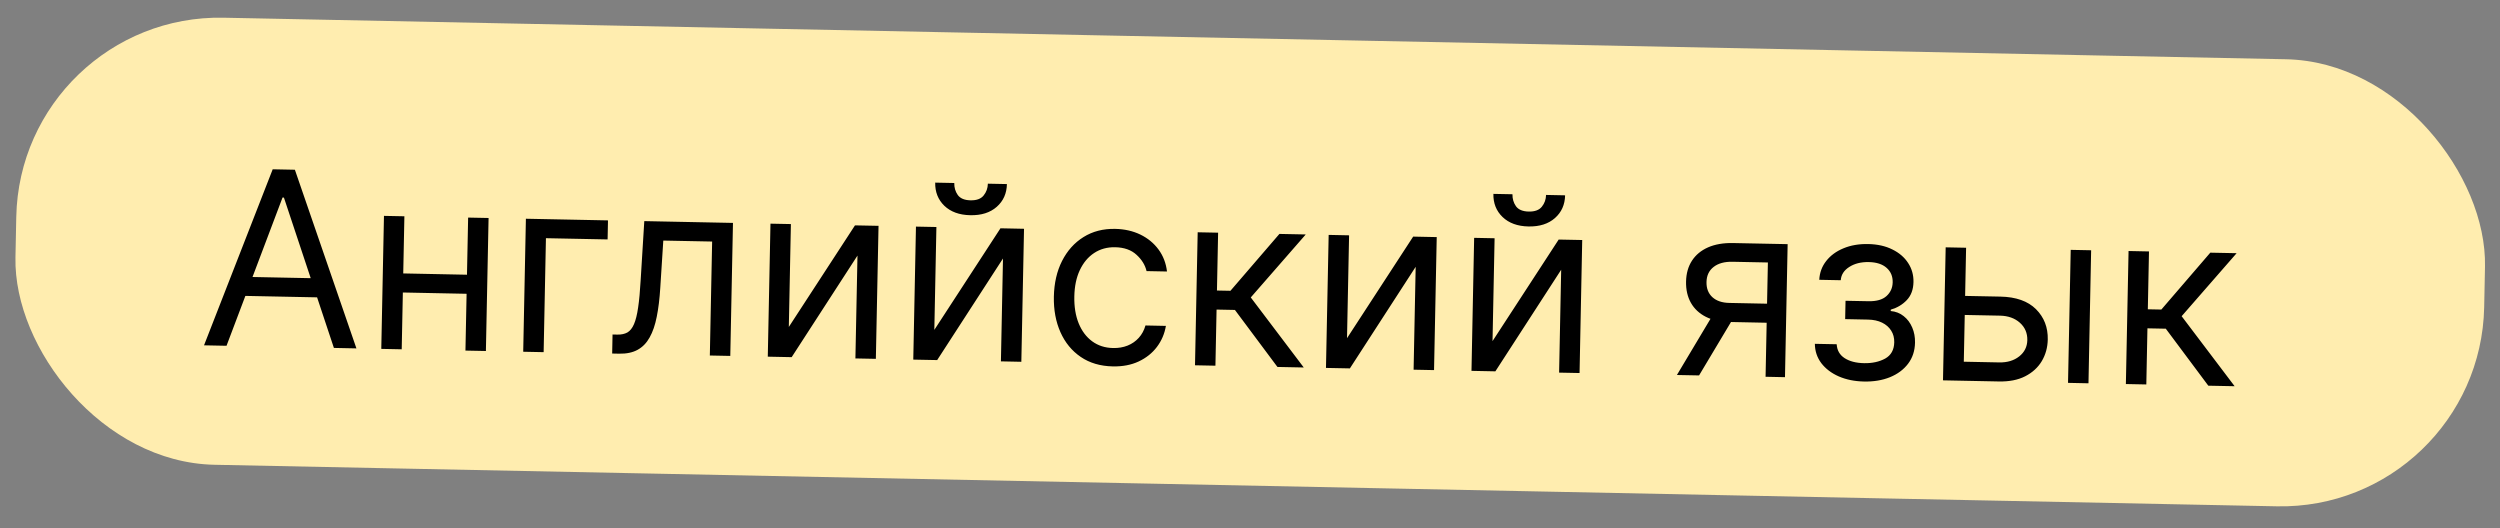
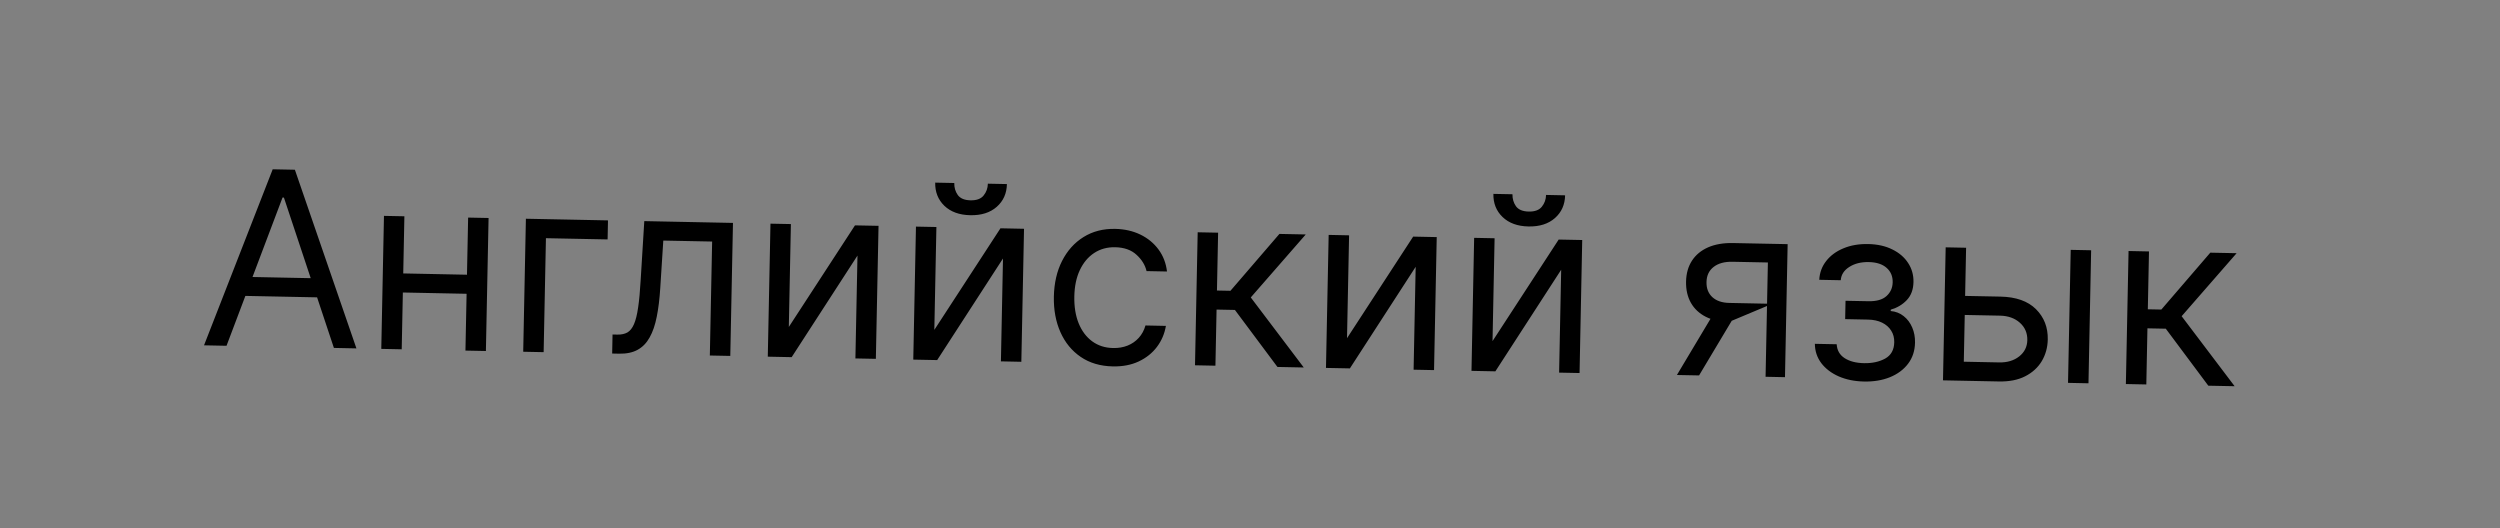
<svg xmlns="http://www.w3.org/2000/svg" width="123" height="26" viewBox="0 0 123 26" fill="none">
  <rect x="0" y="0" width="123" height="26" fill="#808080" stroke="none" />
-   <rect x="1.002" y="0.67" width="121.486" height="22" rx="10" transform="rotate(1.154 1.002 0.67)" fill="#FFEDAF" />
-   <path d="M11.145 17.012L10.038 16.99L13.417 8.329L14.508 8.351L17.536 17.141L16.428 17.118L13.969 9.721L13.901 9.719L11.145 17.012ZM11.623 13.612L16.088 13.702L16.069 14.639L11.604 14.549L11.623 13.612ZM23.214 13.521L23.195 14.459L19.582 14.386L19.601 13.448L23.214 13.521ZM19.896 10.641L19.764 17.186L18.759 17.165L18.891 10.621L19.896 10.641ZM24.038 10.725L23.906 17.269L22.9 17.249L23.032 10.705L24.038 10.725ZM29.913 10.843L29.894 11.78L26.86 11.719L26.747 17.326L25.742 17.306L25.874 10.762L29.913 10.843ZM30.119 17.394L30.137 16.457L30.376 16.462C30.572 16.466 30.736 16.43 30.868 16.357C31 16.28 31.108 16.144 31.192 15.95C31.278 15.752 31.346 15.478 31.396 15.127C31.449 14.773 31.49 14.322 31.521 13.774L31.699 10.879L36.062 10.967L35.93 17.511L34.924 17.491L35.037 11.884L32.634 11.836L32.485 14.168C32.452 14.705 32.394 15.177 32.312 15.584C32.233 15.989 32.116 16.328 31.963 16.6C31.813 16.873 31.615 17.076 31.371 17.21C31.127 17.345 30.823 17.408 30.459 17.401L30.119 17.394ZM38.81 16.086L42.065 11.088L43.224 11.111L43.092 17.655L42.086 17.635L42.188 12.574L38.95 17.572L37.775 17.548L37.907 11.004L38.912 11.024L38.81 16.086ZM45.969 16.23L49.223 11.232L50.382 11.256L50.25 17.8L49.245 17.779L49.347 12.718L46.109 17.716L44.933 17.693L45.065 11.149L46.071 11.169L45.969 16.23ZM48.603 9.037L49.54 9.056C49.531 9.517 49.364 9.89 49.04 10.176C48.716 10.462 48.281 10.6 47.736 10.588C47.199 10.578 46.775 10.423 46.462 10.124C46.153 9.825 46.003 9.445 46.012 8.985L46.95 9.004C46.945 9.226 47.002 9.422 47.121 9.592C47.243 9.762 47.453 9.85 47.751 9.856C48.049 9.862 48.264 9.782 48.395 9.617C48.529 9.452 48.598 9.259 48.603 9.037ZM54.748 18.027C54.134 18.014 53.609 17.859 53.172 17.56C52.734 17.262 52.402 16.856 52.173 16.342C51.945 15.829 51.837 15.246 51.85 14.593C51.864 13.928 51.998 13.344 52.252 12.841C52.51 12.334 52.861 11.942 53.307 11.664C53.756 11.383 54.276 11.249 54.867 11.261C55.327 11.27 55.74 11.364 56.106 11.541C56.472 11.719 56.77 11.964 56.999 12.275C57.229 12.587 57.368 12.948 57.416 13.358L56.411 13.338C56.34 13.038 56.175 12.77 55.916 12.535C55.659 12.297 55.309 12.173 54.866 12.164C54.474 12.156 54.128 12.252 53.829 12.45C53.532 12.646 53.298 12.927 53.126 13.293C52.956 13.656 52.867 14.085 52.857 14.579C52.846 15.084 52.917 15.526 53.069 15.904C53.223 16.283 53.444 16.578 53.733 16.791C54.024 17.005 54.368 17.116 54.766 17.123C55.027 17.129 55.265 17.088 55.48 17.002C55.695 16.915 55.878 16.788 56.029 16.62C56.18 16.453 56.29 16.251 56.357 16.013L57.362 16.034C57.298 16.419 57.15 16.764 56.92 17.069C56.692 17.371 56.393 17.61 56.023 17.784C55.656 17.956 55.231 18.037 54.748 18.027ZM58.794 17.972L58.926 11.428L59.931 11.448L59.874 14.294L60.538 14.307L62.947 11.509L64.243 11.535L61.538 14.634L64.145 18.08L62.85 18.054L60.758 15.249L59.855 15.231L59.799 17.992L58.794 17.972ZM66.273 16.639L69.528 11.641L70.687 11.665L70.555 18.209L69.549 18.189L69.651 13.127L66.414 18.125L65.238 18.102L65.37 11.557L66.375 11.578L66.273 16.639ZM73.432 16.784L76.687 11.786L77.845 11.809L77.714 18.353L76.708 18.333L76.81 13.271L73.572 18.27L72.397 18.246L72.528 11.702L73.534 11.722L73.432 16.784ZM76.066 9.591L77.003 9.61C76.994 10.07 76.827 10.443 76.503 10.729C76.179 11.015 75.745 11.153 75.199 11.142C74.662 11.131 74.238 10.976 73.926 10.677C73.616 10.378 73.466 9.999 73.475 9.539L74.413 9.557C74.408 9.779 74.466 9.975 74.584 10.145C74.706 10.315 74.916 10.403 75.214 10.409C75.512 10.415 75.727 10.335 75.858 10.171C75.992 10.006 76.061 9.812 76.066 9.591ZM86.866 18.537L86.98 12.914L85.241 12.879C84.849 12.871 84.539 12.955 84.311 13.133C84.083 13.31 83.966 13.557 83.96 13.876C83.953 14.188 84.049 14.436 84.247 14.619C84.448 14.802 84.726 14.897 85.081 14.904L87.194 14.947L87.175 15.884L85.062 15.841C84.619 15.832 84.239 15.747 83.921 15.584C83.603 15.421 83.36 15.193 83.193 14.9C83.026 14.604 82.946 14.256 82.954 13.855C82.962 13.452 83.06 13.107 83.248 12.821C83.435 12.535 83.7 12.318 84.041 12.168C84.385 12.019 84.791 11.949 85.26 11.958L87.952 12.012L87.821 18.557L86.866 18.537ZM82.504 18.45L84.427 15.232L85.517 15.254L83.594 18.471L82.504 18.45ZM89.291 16.916L90.365 16.937C90.382 17.233 90.51 17.46 90.752 17.618C90.996 17.777 91.315 17.86 91.71 17.868C92.113 17.876 92.46 17.8 92.75 17.642C93.04 17.48 93.189 17.213 93.197 16.841C93.201 16.622 93.151 16.431 93.046 16.267C92.942 16.1 92.792 15.969 92.598 15.874C92.404 15.779 92.174 15.729 91.906 15.724L90.782 15.701L90.8 14.798L91.925 14.82C92.325 14.828 92.622 14.743 92.816 14.566C93.013 14.388 93.114 14.162 93.12 13.89C93.126 13.597 93.027 13.361 92.823 13.18C92.619 12.997 92.327 12.902 91.947 12.894C91.563 12.886 91.242 12.967 90.983 13.135C90.724 13.3 90.584 13.518 90.565 13.787L89.508 13.766C89.526 13.414 89.641 13.105 89.851 12.839C90.061 12.571 90.343 12.363 90.698 12.217C91.054 12.068 91.459 11.998 91.913 12.007C92.373 12.016 92.771 12.105 93.106 12.274C93.443 12.44 93.701 12.662 93.881 12.942C94.062 13.218 94.15 13.53 94.143 13.876C94.136 14.245 94.026 14.542 93.814 14.765C93.602 14.988 93.339 15.144 93.025 15.235L93.023 15.303C93.27 15.325 93.483 15.409 93.662 15.554C93.844 15.697 93.983 15.883 94.081 16.113C94.179 16.339 94.225 16.589 94.219 16.861C94.211 17.259 94.098 17.603 93.879 17.894C93.66 18.183 93.363 18.404 92.987 18.558C92.612 18.71 92.186 18.781 91.709 18.771C91.246 18.762 90.833 18.678 90.469 18.52C90.106 18.36 89.819 18.142 89.609 17.868C89.401 17.591 89.295 17.274 89.291 16.916ZM96.548 14.556L98.423 14.593C99.19 14.609 99.772 14.815 100.171 15.212C100.569 15.61 100.762 16.107 100.75 16.703C100.742 17.095 100.644 17.45 100.456 17.767C100.268 18.081 99.996 18.33 99.639 18.513C99.284 18.694 98.85 18.779 98.339 18.768L95.595 18.713L95.727 12.169L96.732 12.189L96.619 17.796L98.358 17.831C98.755 17.839 99.084 17.741 99.344 17.536C99.604 17.331 99.737 17.063 99.744 16.734C99.751 16.387 99.628 16.102 99.377 15.878C99.126 15.655 98.802 15.539 98.404 15.53L96.529 15.493L96.548 14.556ZM101.747 18.837L101.879 12.293L102.884 12.313L102.753 18.858L101.747 18.837ZM104.593 18.895L104.725 12.35L105.73 12.371L105.673 15.217L106.338 15.23L108.747 12.431L110.042 12.457L107.337 15.557L109.944 19.002L108.649 18.976L106.557 16.172L105.654 16.154L105.599 18.915L104.593 18.895Z" fill="black" />
+   <path d="M11.145 17.012L10.038 16.99L13.417 8.329L14.508 8.351L17.536 17.141L16.428 17.118L13.969 9.721L13.901 9.719L11.145 17.012ZM11.623 13.612L16.088 13.702L16.069 14.639L11.604 14.549L11.623 13.612ZM23.214 13.521L23.195 14.459L19.582 14.386L19.601 13.448L23.214 13.521ZM19.896 10.641L19.764 17.186L18.759 17.165L18.891 10.621L19.896 10.641ZM24.038 10.725L23.906 17.269L22.9 17.249L23.032 10.705L24.038 10.725ZM29.913 10.843L29.894 11.78L26.86 11.719L26.747 17.326L25.742 17.306L25.874 10.762L29.913 10.843ZM30.119 17.394L30.137 16.457L30.376 16.462C30.572 16.466 30.736 16.43 30.868 16.357C31 16.28 31.108 16.144 31.192 15.95C31.278 15.752 31.346 15.478 31.396 15.127C31.449 14.773 31.49 14.322 31.521 13.774L31.699 10.879L36.062 10.967L35.93 17.511L34.924 17.491L35.037 11.884L32.634 11.836L32.485 14.168C32.452 14.705 32.394 15.177 32.312 15.584C32.233 15.989 32.116 16.328 31.963 16.6C31.813 16.873 31.615 17.076 31.371 17.21C31.127 17.345 30.823 17.408 30.459 17.401L30.119 17.394ZM38.81 16.086L42.065 11.088L43.224 11.111L43.092 17.655L42.086 17.635L42.188 12.574L38.95 17.572L37.775 17.548L37.907 11.004L38.912 11.024L38.81 16.086ZM45.969 16.23L49.223 11.232L50.382 11.256L50.25 17.8L49.245 17.779L49.347 12.718L46.109 17.716L44.933 17.693L45.065 11.149L46.071 11.169L45.969 16.23ZM48.603 9.037L49.54 9.056C49.531 9.517 49.364 9.89 49.04 10.176C48.716 10.462 48.281 10.6 47.736 10.588C47.199 10.578 46.775 10.423 46.462 10.124C46.153 9.825 46.003 9.445 46.012 8.985L46.95 9.004C46.945 9.226 47.002 9.422 47.121 9.592C47.243 9.762 47.453 9.85 47.751 9.856C48.049 9.862 48.264 9.782 48.395 9.617C48.529 9.452 48.598 9.259 48.603 9.037ZM54.748 18.027C54.134 18.014 53.609 17.859 53.172 17.56C52.734 17.262 52.402 16.856 52.173 16.342C51.945 15.829 51.837 15.246 51.85 14.593C51.864 13.928 51.998 13.344 52.252 12.841C52.51 12.334 52.861 11.942 53.307 11.664C53.756 11.383 54.276 11.249 54.867 11.261C55.327 11.27 55.74 11.364 56.106 11.541C56.472 11.719 56.77 11.964 56.999 12.275C57.229 12.587 57.368 12.948 57.416 13.358L56.411 13.338C56.34 13.038 56.175 12.77 55.916 12.535C55.659 12.297 55.309 12.173 54.866 12.164C54.474 12.156 54.128 12.252 53.829 12.45C53.532 12.646 53.298 12.927 53.126 13.293C52.956 13.656 52.867 14.085 52.857 14.579C52.846 15.084 52.917 15.526 53.069 15.904C53.223 16.283 53.444 16.578 53.733 16.791C54.024 17.005 54.368 17.116 54.766 17.123C55.027 17.129 55.265 17.088 55.48 17.002C55.695 16.915 55.878 16.788 56.029 16.62C56.18 16.453 56.29 16.251 56.357 16.013L57.362 16.034C57.298 16.419 57.15 16.764 56.92 17.069C56.692 17.371 56.393 17.61 56.023 17.784C55.656 17.956 55.231 18.037 54.748 18.027ZM58.794 17.972L58.926 11.428L59.931 11.448L59.874 14.294L60.538 14.307L62.947 11.509L64.243 11.535L61.538 14.634L64.145 18.08L62.85 18.054L60.758 15.249L59.855 15.231L59.799 17.992L58.794 17.972ZM66.273 16.639L69.528 11.641L70.687 11.665L70.555 18.209L69.549 18.189L69.651 13.127L66.414 18.125L65.238 18.102L65.37 11.557L66.375 11.578L66.273 16.639ZM73.432 16.784L76.687 11.786L77.845 11.809L77.714 18.353L76.708 18.333L76.81 13.271L73.572 18.27L72.397 18.246L72.528 11.702L73.534 11.722L73.432 16.784ZM76.066 9.591L77.003 9.61C76.994 10.07 76.827 10.443 76.503 10.729C76.179 11.015 75.745 11.153 75.199 11.142C74.662 11.131 74.238 10.976 73.926 10.677C73.616 10.378 73.466 9.999 73.475 9.539L74.413 9.557C74.408 9.779 74.466 9.975 74.584 10.145C74.706 10.315 74.916 10.403 75.214 10.409C75.512 10.415 75.727 10.335 75.858 10.171C75.992 10.006 76.061 9.812 76.066 9.591ZM86.866 18.537L86.98 12.914L85.241 12.879C84.849 12.871 84.539 12.955 84.311 13.133C84.083 13.31 83.966 13.557 83.96 13.876C83.953 14.188 84.049 14.436 84.247 14.619C84.448 14.802 84.726 14.897 85.081 14.904L87.194 14.947L85.062 15.841C84.619 15.832 84.239 15.747 83.921 15.584C83.603 15.421 83.36 15.193 83.193 14.9C83.026 14.604 82.946 14.256 82.954 13.855C82.962 13.452 83.06 13.107 83.248 12.821C83.435 12.535 83.7 12.318 84.041 12.168C84.385 12.019 84.791 11.949 85.26 11.958L87.952 12.012L87.821 18.557L86.866 18.537ZM82.504 18.45L84.427 15.232L85.517 15.254L83.594 18.471L82.504 18.45ZM89.291 16.916L90.365 16.937C90.382 17.233 90.51 17.46 90.752 17.618C90.996 17.777 91.315 17.86 91.71 17.868C92.113 17.876 92.46 17.8 92.75 17.642C93.04 17.48 93.189 17.213 93.197 16.841C93.201 16.622 93.151 16.431 93.046 16.267C92.942 16.1 92.792 15.969 92.598 15.874C92.404 15.779 92.174 15.729 91.906 15.724L90.782 15.701L90.8 14.798L91.925 14.82C92.325 14.828 92.622 14.743 92.816 14.566C93.013 14.388 93.114 14.162 93.12 13.89C93.126 13.597 93.027 13.361 92.823 13.18C92.619 12.997 92.327 12.902 91.947 12.894C91.563 12.886 91.242 12.967 90.983 13.135C90.724 13.3 90.584 13.518 90.565 13.787L89.508 13.766C89.526 13.414 89.641 13.105 89.851 12.839C90.061 12.571 90.343 12.363 90.698 12.217C91.054 12.068 91.459 11.998 91.913 12.007C92.373 12.016 92.771 12.105 93.106 12.274C93.443 12.44 93.701 12.662 93.881 12.942C94.062 13.218 94.15 13.53 94.143 13.876C94.136 14.245 94.026 14.542 93.814 14.765C93.602 14.988 93.339 15.144 93.025 15.235L93.023 15.303C93.27 15.325 93.483 15.409 93.662 15.554C93.844 15.697 93.983 15.883 94.081 16.113C94.179 16.339 94.225 16.589 94.219 16.861C94.211 17.259 94.098 17.603 93.879 17.894C93.66 18.183 93.363 18.404 92.987 18.558C92.612 18.71 92.186 18.781 91.709 18.771C91.246 18.762 90.833 18.678 90.469 18.52C90.106 18.36 89.819 18.142 89.609 17.868C89.401 17.591 89.295 17.274 89.291 16.916ZM96.548 14.556L98.423 14.593C99.19 14.609 99.772 14.815 100.171 15.212C100.569 15.61 100.762 16.107 100.75 16.703C100.742 17.095 100.644 17.45 100.456 17.767C100.268 18.081 99.996 18.33 99.639 18.513C99.284 18.694 98.85 18.779 98.339 18.768L95.595 18.713L95.727 12.169L96.732 12.189L96.619 17.796L98.358 17.831C98.755 17.839 99.084 17.741 99.344 17.536C99.604 17.331 99.737 17.063 99.744 16.734C99.751 16.387 99.628 16.102 99.377 15.878C99.126 15.655 98.802 15.539 98.404 15.53L96.529 15.493L96.548 14.556ZM101.747 18.837L101.879 12.293L102.884 12.313L102.753 18.858L101.747 18.837ZM104.593 18.895L104.725 12.35L105.73 12.371L105.673 15.217L106.338 15.23L108.747 12.431L110.042 12.457L107.337 15.557L109.944 19.002L108.649 18.976L106.557 16.172L105.654 16.154L105.599 18.915L104.593 18.895Z" fill="black" />
</svg>